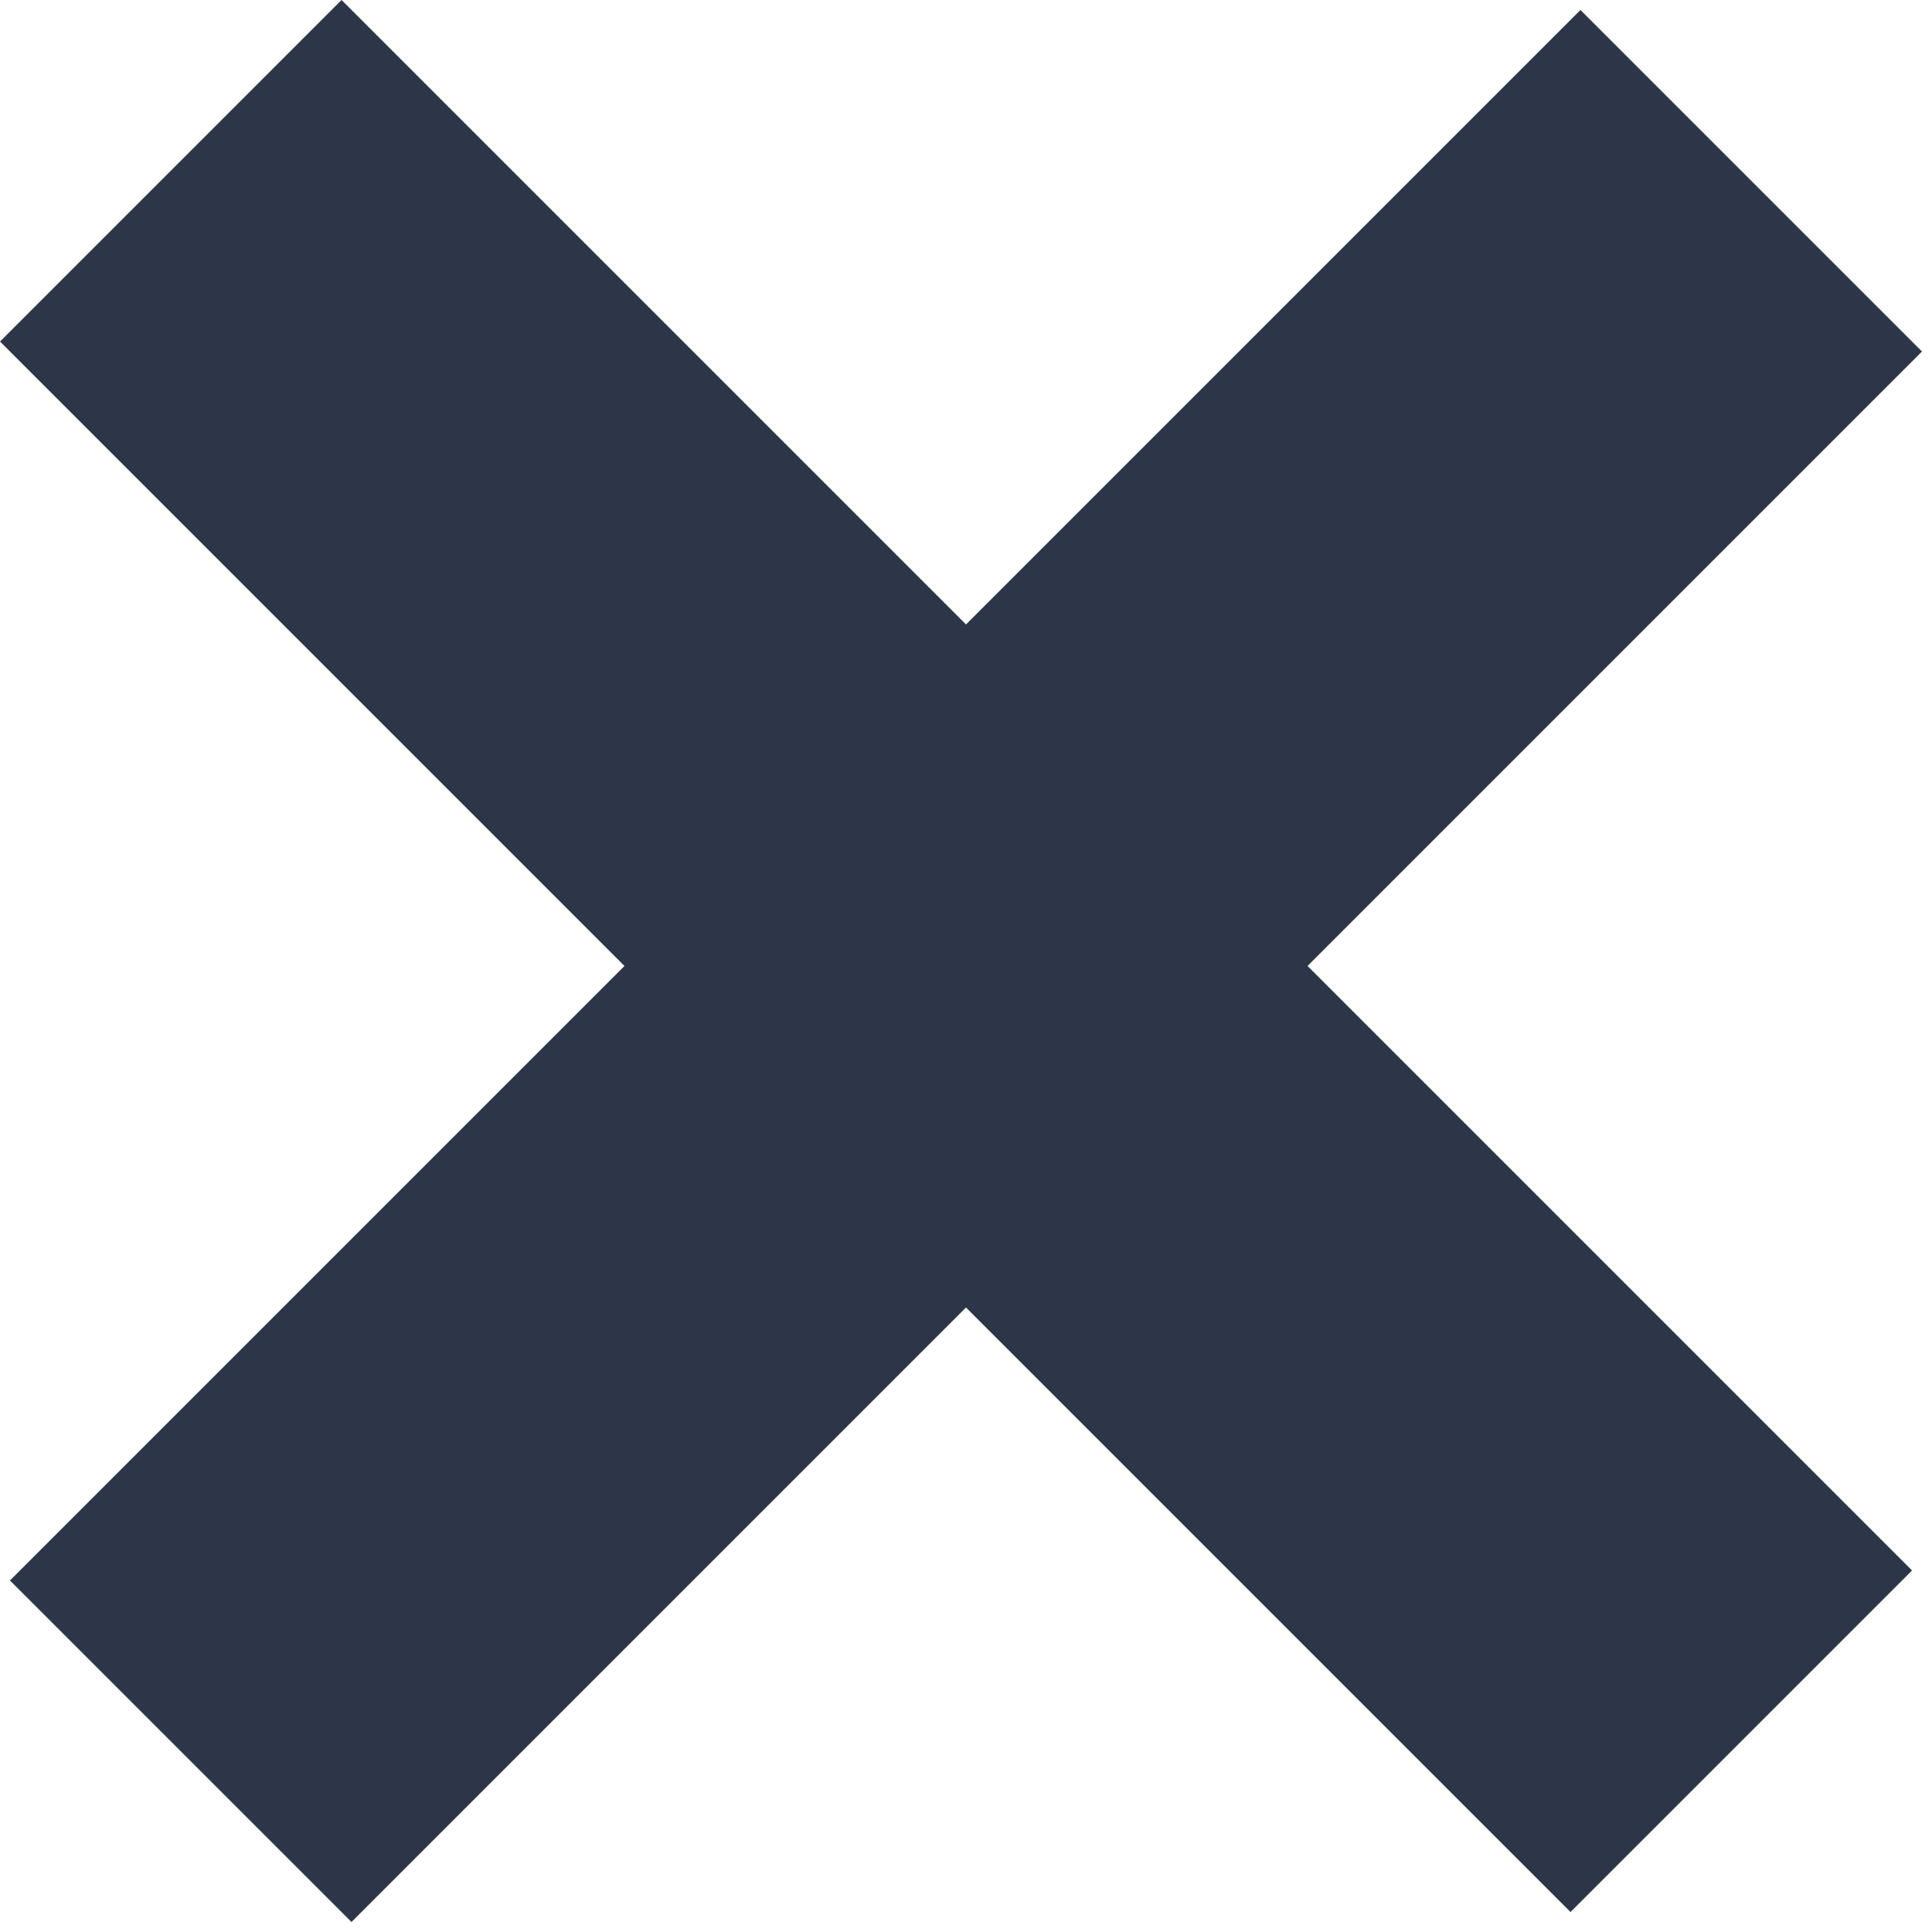
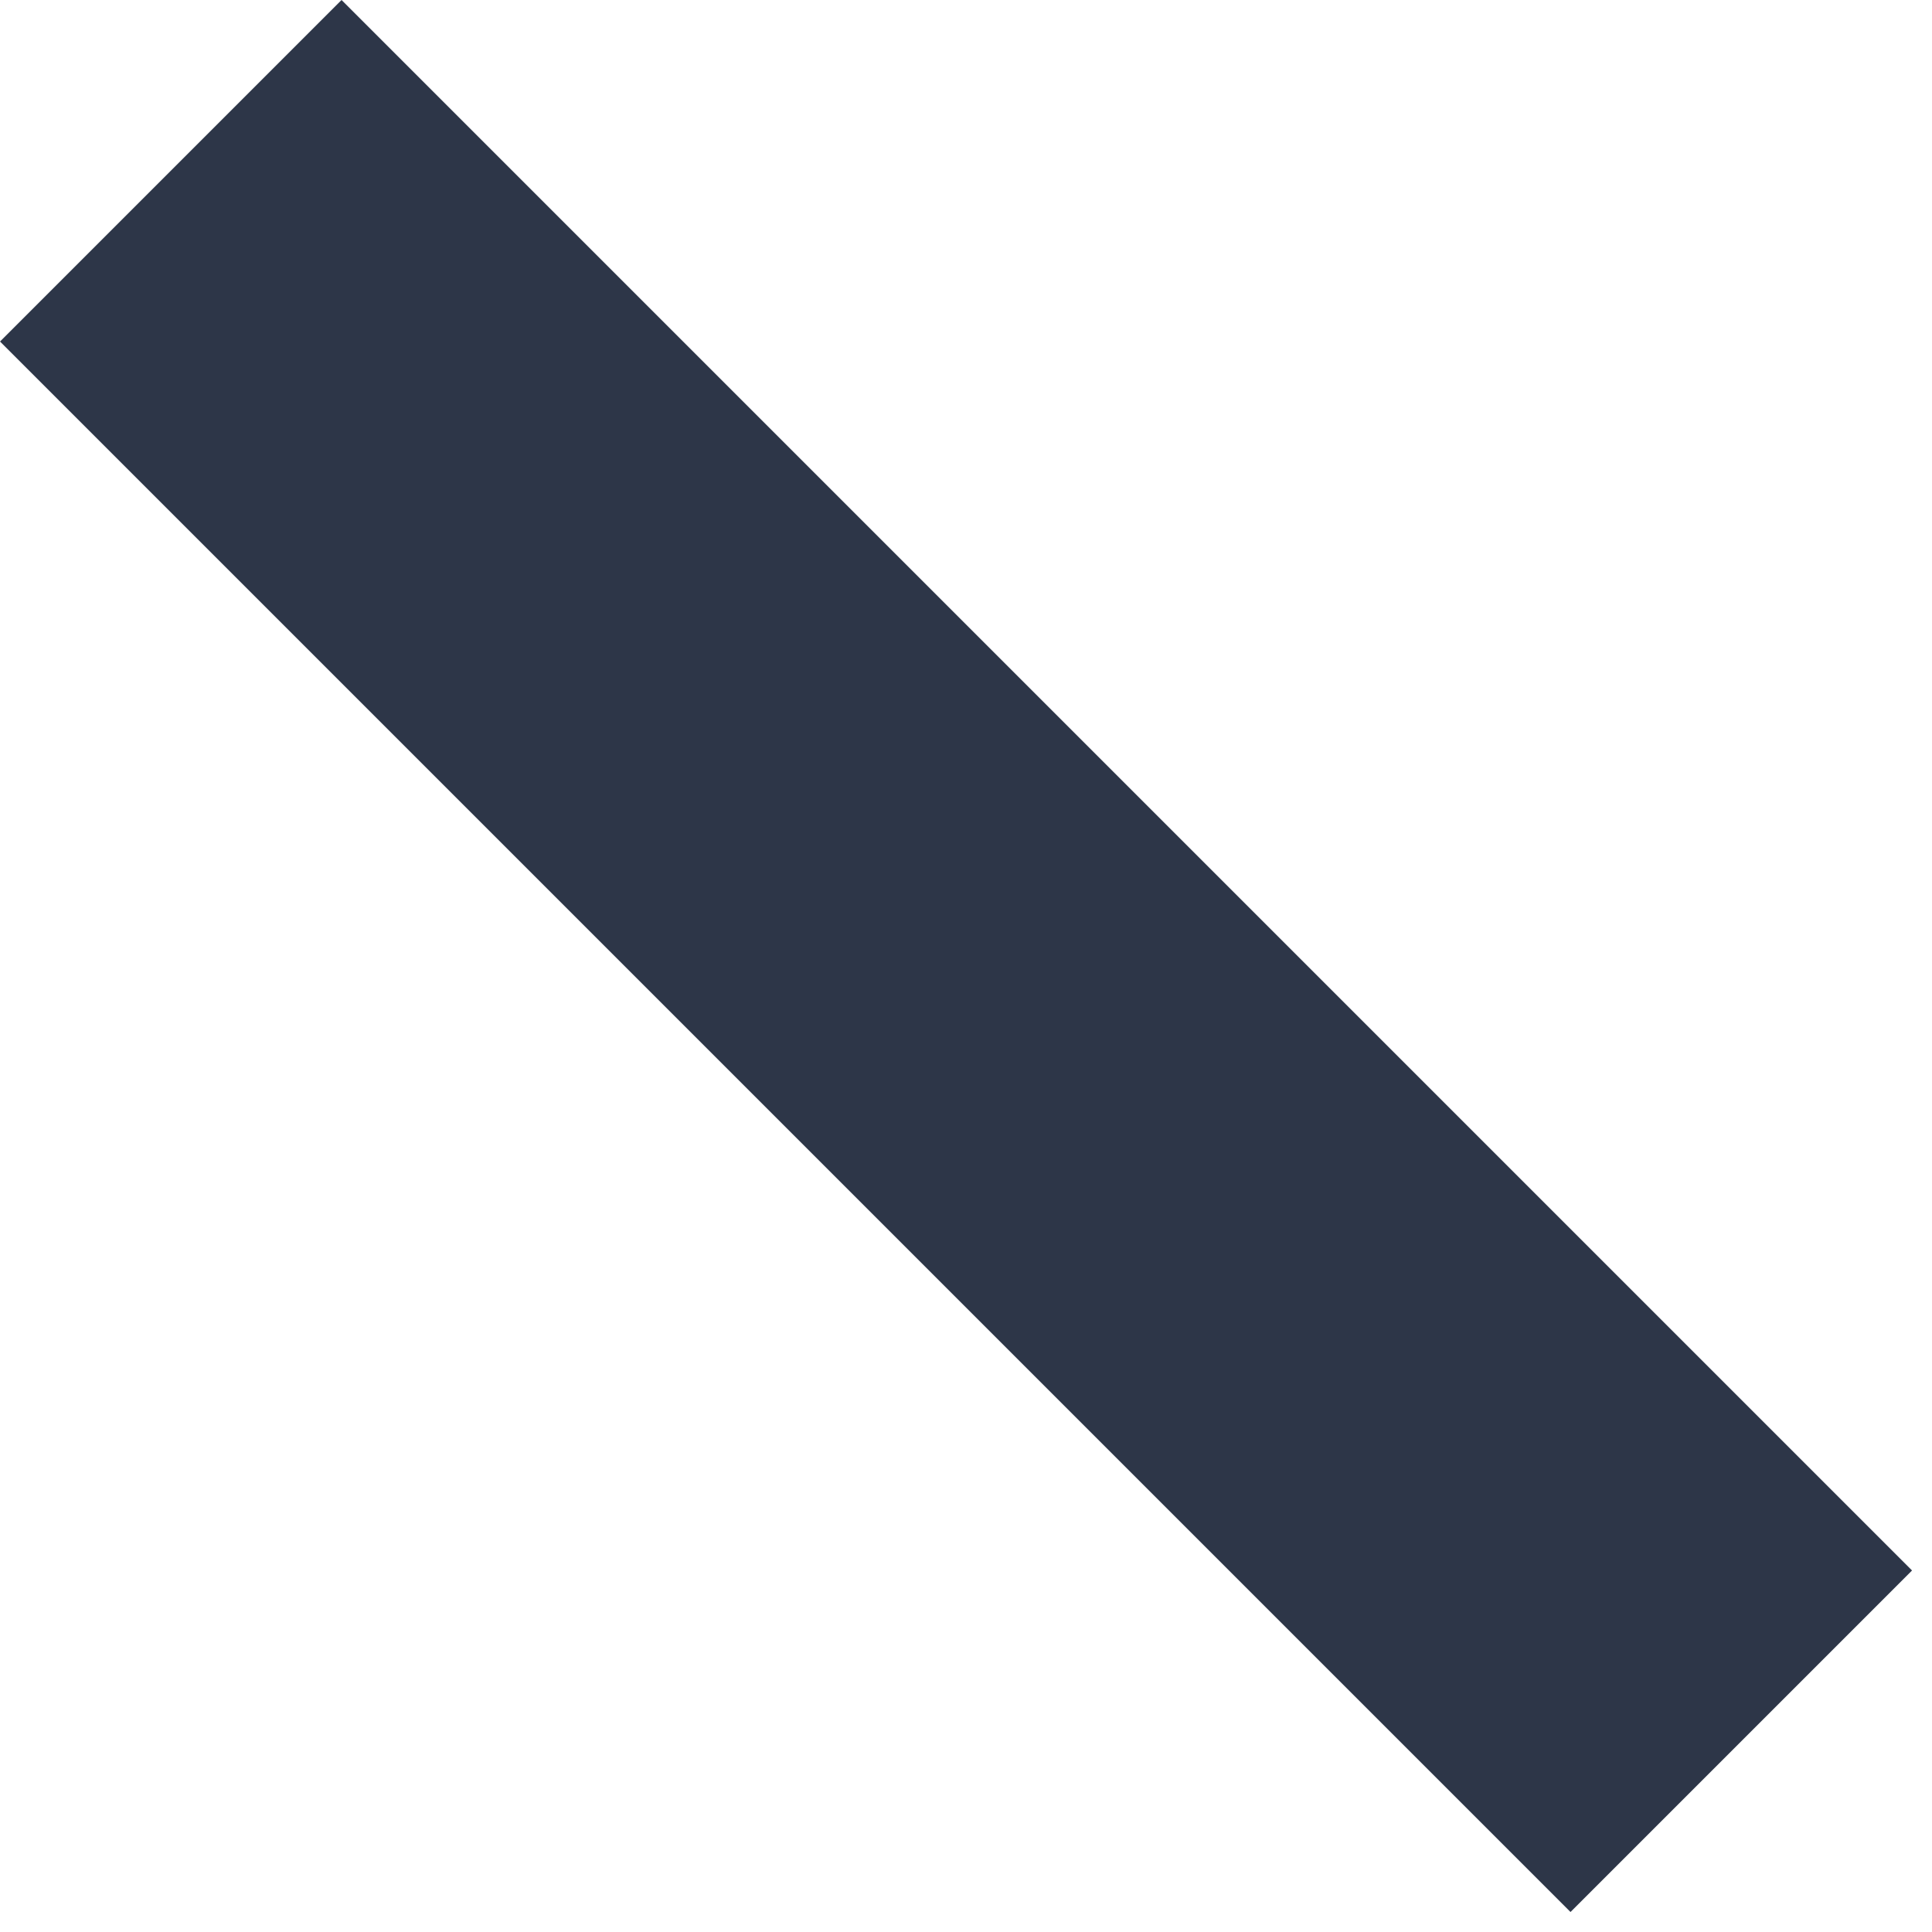
<svg xmlns="http://www.w3.org/2000/svg" width="24" height="24" viewBox="0 0 24 24" fill="none">
-   <rect x="19.633" y="0.124" width="6" height="27.59" transform="rotate(45 19.633 0.124)" fill="#2D3648" />
  <rect x="23.752" y="19.509" width="6" height="27.59" transform="rotate(135 23.752 19.509)" fill="#2D3648" />
</svg>